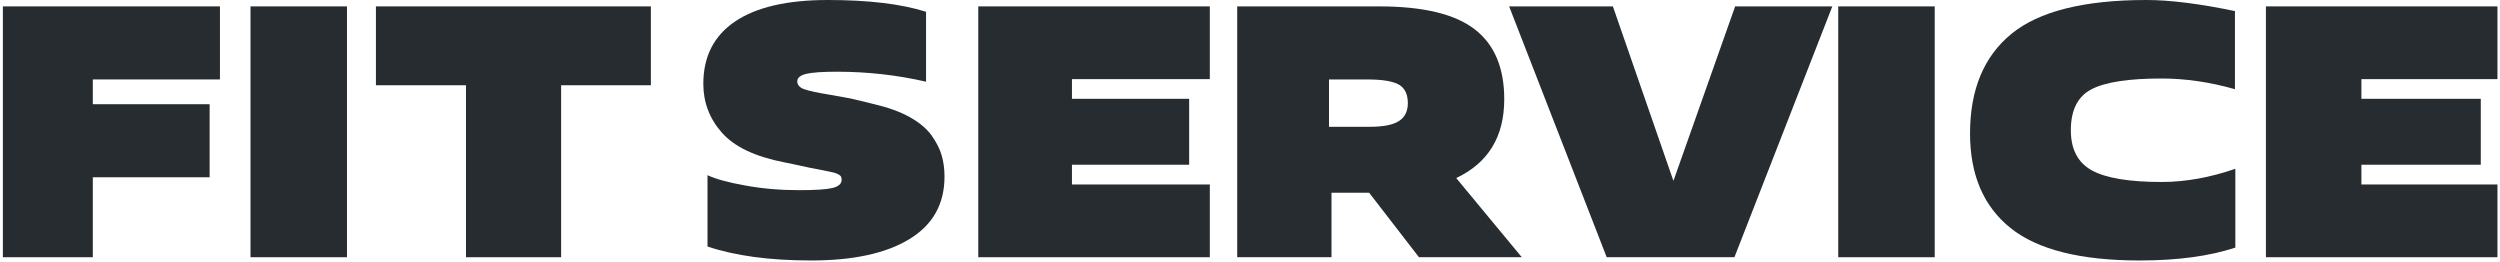
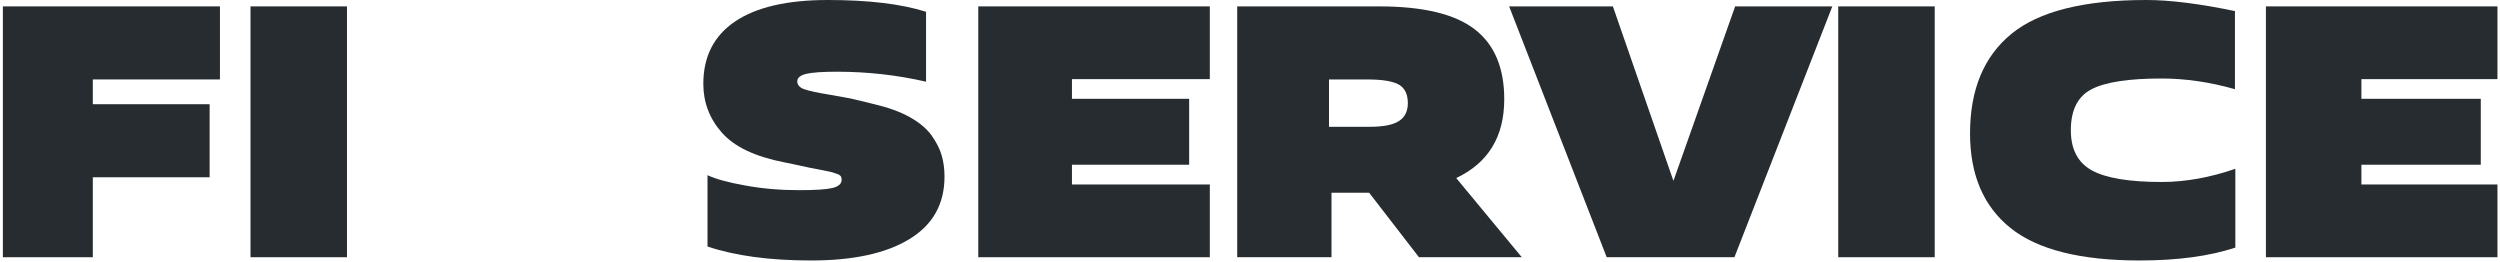
<svg xmlns="http://www.w3.org/2000/svg" width="782" height="82" viewBox="0 0 782 82" fill="none">
  <path d="M415.71 24.852V39.661H428.483C432.675 39.661 435.691 39.073 437.579 37.871C439.442 36.67 440.374 34.806 440.374 32.256C440.374 29.486 439.442 27.573 437.579 26.47C435.691 25.391 432.381 24.852 427.6 24.852H415.71ZM387 80.46V2H431.401C445.081 2 455.011 4.354 461.213 9.11C467.416 13.843 470.53 21.149 470.53 31.03C470.53 42.751 465.528 50.964 455.501 55.696L476.022 80.46H443.855L428.262 60.281H416.494V80.46H387Z" fill="#262C30" />
  <path d="M781.203 80.46H708.778V2H781.203V24.753H738.647V30.907H775.988V51.527H738.647V57.706H781.203V80.46Z" fill="#262C30" />
  <path d="M699.216 52.797V77.45C691.081 80.135 681.091 81.478 669.246 81.478C650.799 81.478 637.323 78.084 628.891 71.323C620.434 64.537 616.23 54.676 616.23 41.739C616.23 28.046 620.533 17.672 629.163 10.594C637.792 3.539 651.863 0 671.398 0C678.717 0 687.94 1.147 699.092 3.466V27.899C691.18 25.654 683.538 24.555 676.145 24.555C665.908 24.555 658.614 25.654 654.261 27.899C649.934 30.121 647.758 34.416 647.758 40.739C647.758 46.694 649.959 50.868 654.311 53.285C658.688 55.701 665.982 56.922 676.145 56.922C683.613 56.922 691.303 55.53 699.216 52.797Z" fill="#262C30" />
  <path d="M575 2H605.177V80.46H575V2Z" fill="#262C30" />
  <path d="M573.15 2L542.528 80.46H502.578L472.057 2H504.514L523.447 56.578L542.752 2H573.15Z" fill="#262C30" />
  <path d="M378.429 57.707V80.46H306.004V2H378.429V24.753H335.306V30.907H371.969V51.528H335.306V57.707H378.429Z" fill="#262C30" />
-   <path d="M221.31 77.109V54.799C223.834 55.995 227.765 57.069 233.079 58.021C238.393 58.997 244.023 59.485 249.944 59.485C254.894 59.485 258.364 59.266 260.305 58.826C262.271 58.362 263.266 57.508 263.266 56.239C263.266 55.872 263.193 55.555 263.096 55.286C262.975 55.043 262.732 54.799 262.32 54.579C261.907 54.359 261.494 54.188 261.106 54.066C260.694 53.969 260.063 53.798 259.213 53.627C258.364 53.432 257.515 53.261 256.666 53.115C255.816 52.968 254.651 52.748 253.22 52.455C251.788 52.162 250.381 51.869 249.07 51.552L245.285 50.771C236.185 48.989 229.706 45.914 225.824 41.52C221.941 37.127 220 32.025 220 26.24C220 17.672 223.324 11.155 229.973 6.688C236.622 2.221 246.28 0 258.922 0C271.662 0 281.902 1.22 289.667 3.686V25.557C280.64 23.481 271.371 22.432 261.81 22.432C257.296 22.432 254.118 22.651 252.225 23.091C250.332 23.555 249.386 24.336 249.386 25.434C249.386 26.557 250.114 27.387 251.546 27.9C253.001 28.412 255.646 28.998 259.553 29.633C263.436 30.267 266.687 30.902 269.357 31.585L273.457 32.587C277.898 33.636 281.611 34.978 284.62 36.662C287.604 38.347 289.861 40.226 291.39 42.35C292.894 44.474 293.962 46.548 294.544 48.55C295.127 50.552 295.442 52.797 295.442 55.238C295.442 63.806 291.802 70.323 284.498 74.766C277.219 79.233 266.954 81.478 253.705 81.478C240.772 81.478 229.973 80.013 221.31 77.109Z" fill="#262C30" />
-   <path d="M175.518 26.666V80.46H145.761V26.666H117.588V2H203.593V26.666H175.518Z" fill="#262C30" />
+   <path d="M221.31 77.109V54.799C223.834 55.995 227.765 57.069 233.079 58.021C238.393 58.997 244.023 59.485 249.944 59.485C254.894 59.485 258.364 59.266 260.305 58.826C262.271 58.362 263.266 57.508 263.266 56.239C263.266 55.872 263.193 55.555 263.096 55.286C262.975 55.043 262.732 54.799 262.32 54.579C260.694 53.969 260.063 53.798 259.213 53.627C258.364 53.432 257.515 53.261 256.666 53.115C255.816 52.968 254.651 52.748 253.22 52.455C251.788 52.162 250.381 51.869 249.07 51.552L245.285 50.771C236.185 48.989 229.706 45.914 225.824 41.52C221.941 37.127 220 32.025 220 26.24C220 17.672 223.324 11.155 229.973 6.688C236.622 2.221 246.28 0 258.922 0C271.662 0 281.902 1.22 289.667 3.686V25.557C280.64 23.481 271.371 22.432 261.81 22.432C257.296 22.432 254.118 22.651 252.225 23.091C250.332 23.555 249.386 24.336 249.386 25.434C249.386 26.557 250.114 27.387 251.546 27.9C253.001 28.412 255.646 28.998 259.553 29.633C263.436 30.267 266.687 30.902 269.357 31.585L273.457 32.587C277.898 33.636 281.611 34.978 284.62 36.662C287.604 38.347 289.861 40.226 291.39 42.35C292.894 44.474 293.962 46.548 294.544 48.55C295.127 50.552 295.442 52.797 295.442 55.238C295.442 63.806 291.802 70.323 284.498 74.766C277.219 79.233 266.954 81.478 253.705 81.478C240.772 81.478 229.973 80.013 221.31 77.109Z" fill="#262C30" />
  <path d="M78.358 2H108.535V80.46H78.358V2Z" fill="#262C30" />
  <path d="M29.03 55.451V80.46H0.898V2H68.796V24.851H29.03V32.599H65.57V55.451H29.03Z" fill="#262C30" />
</svg>